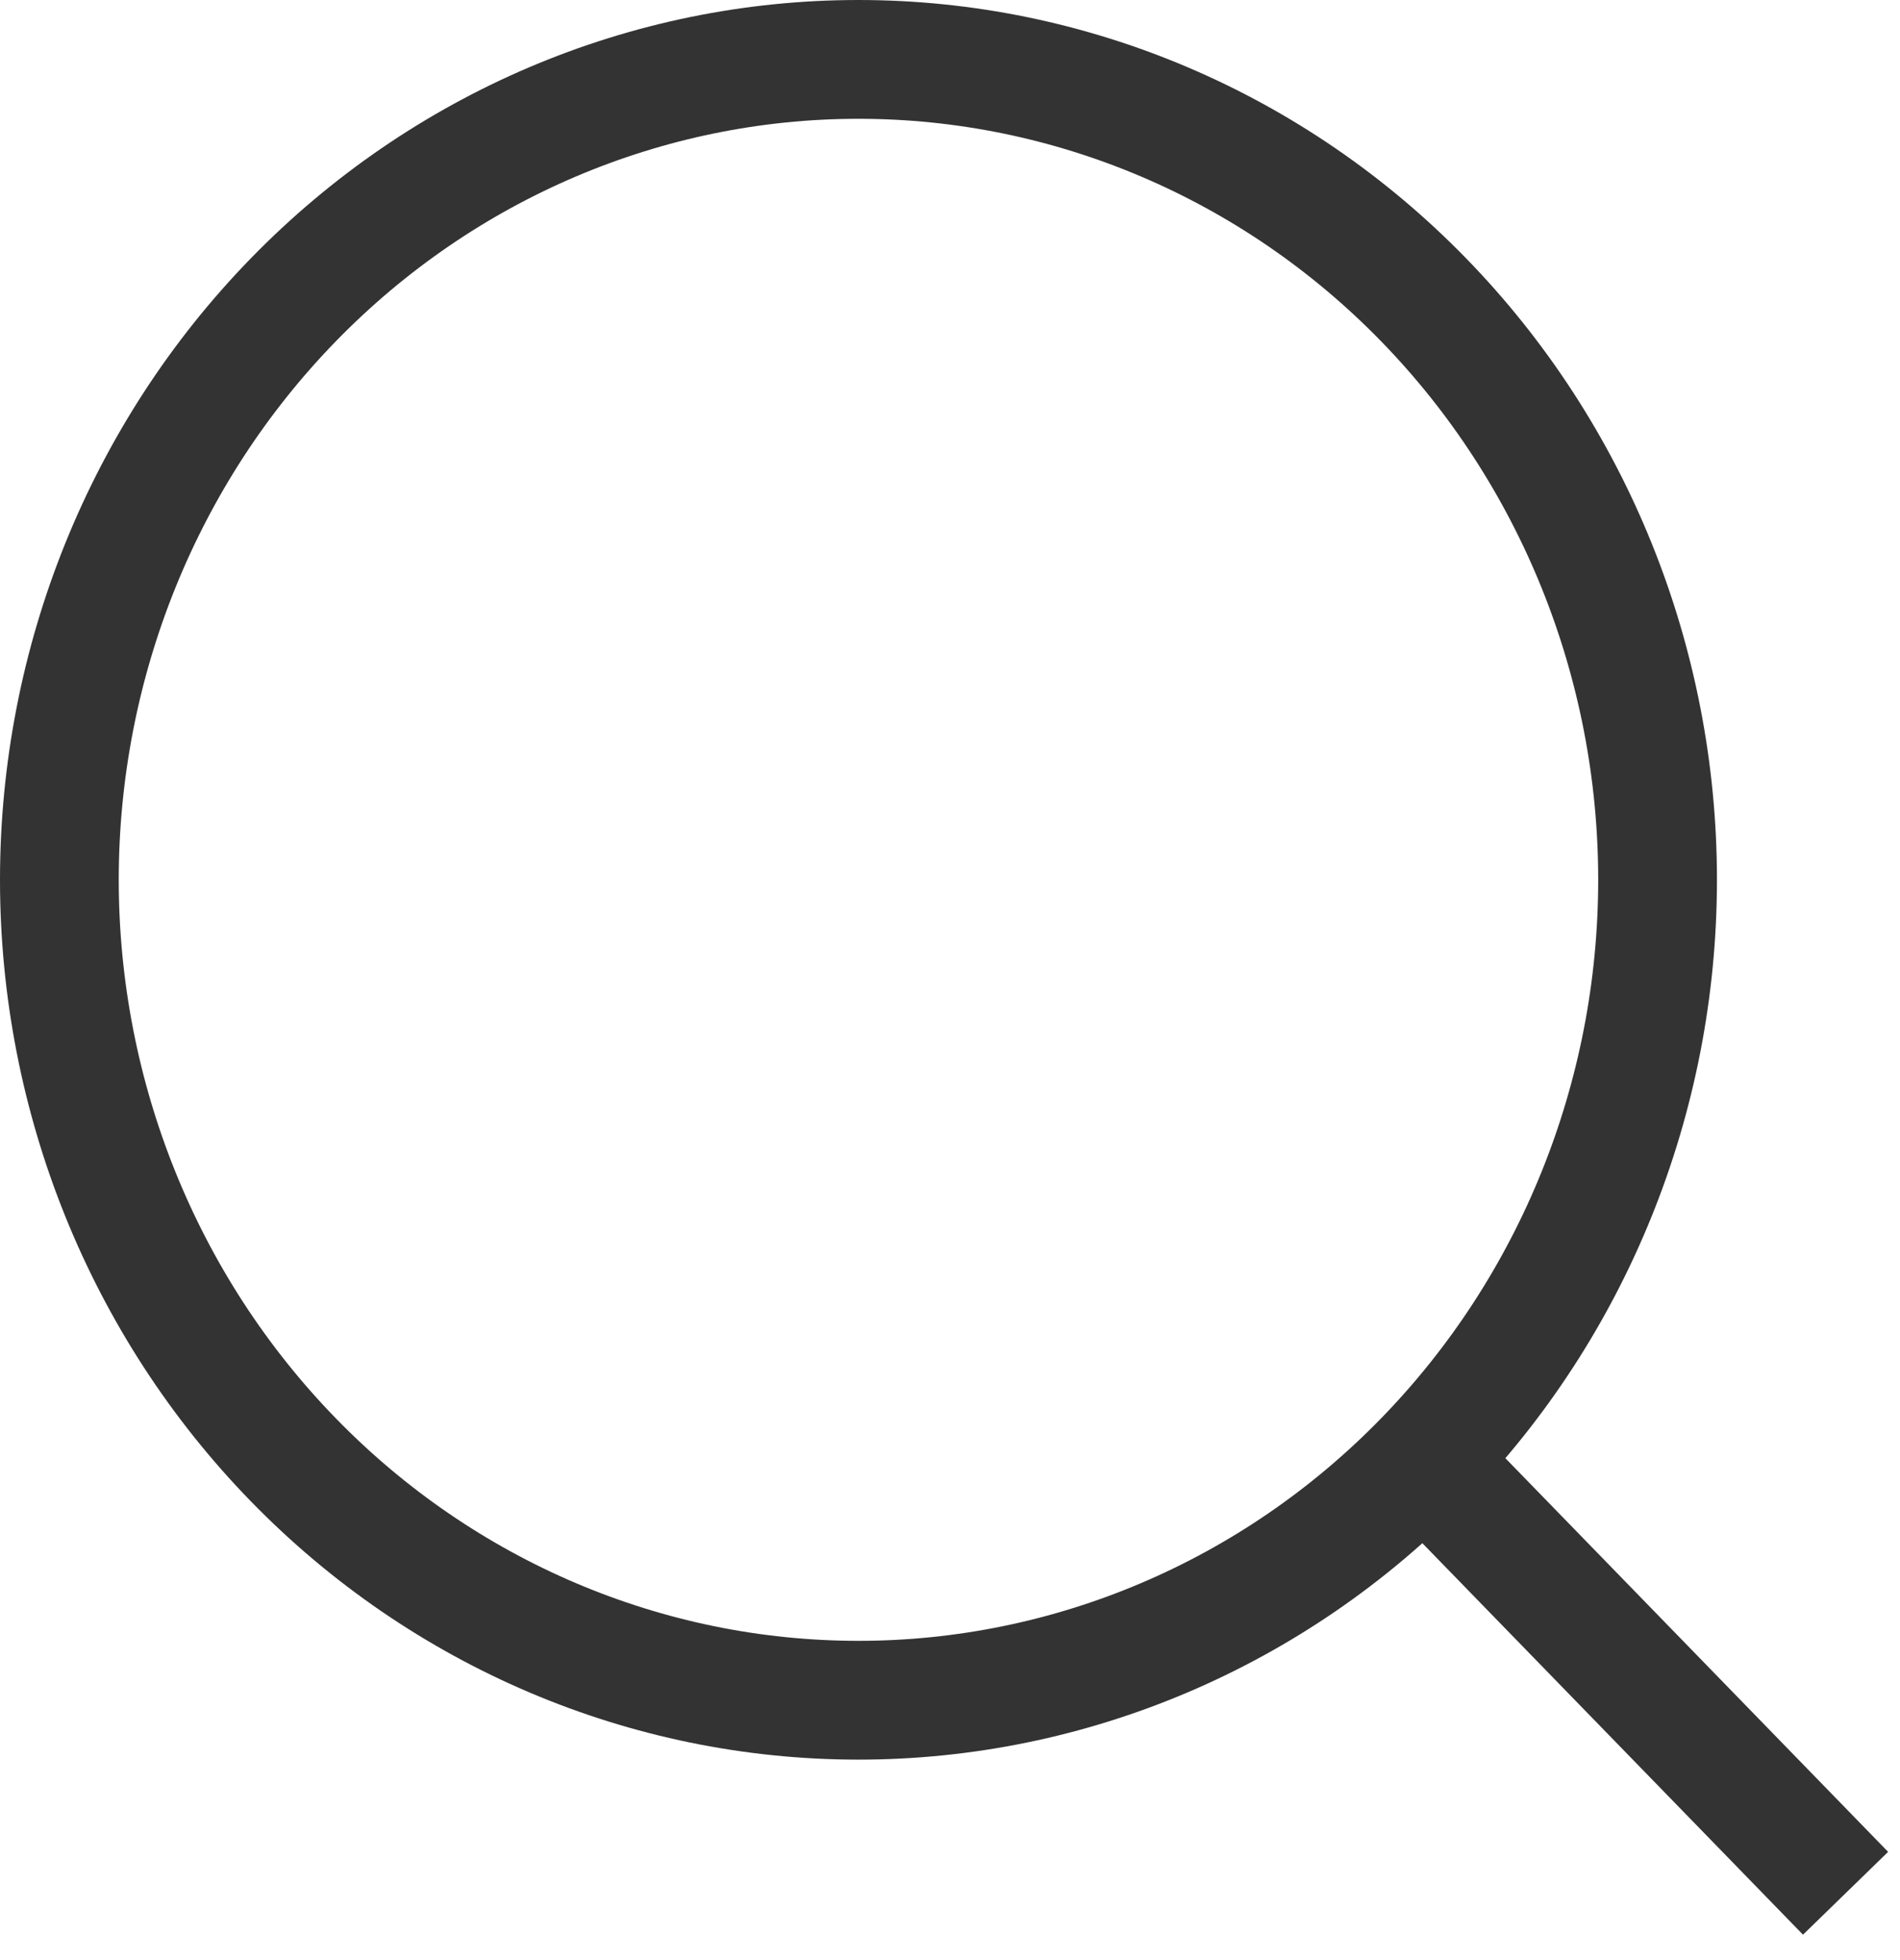
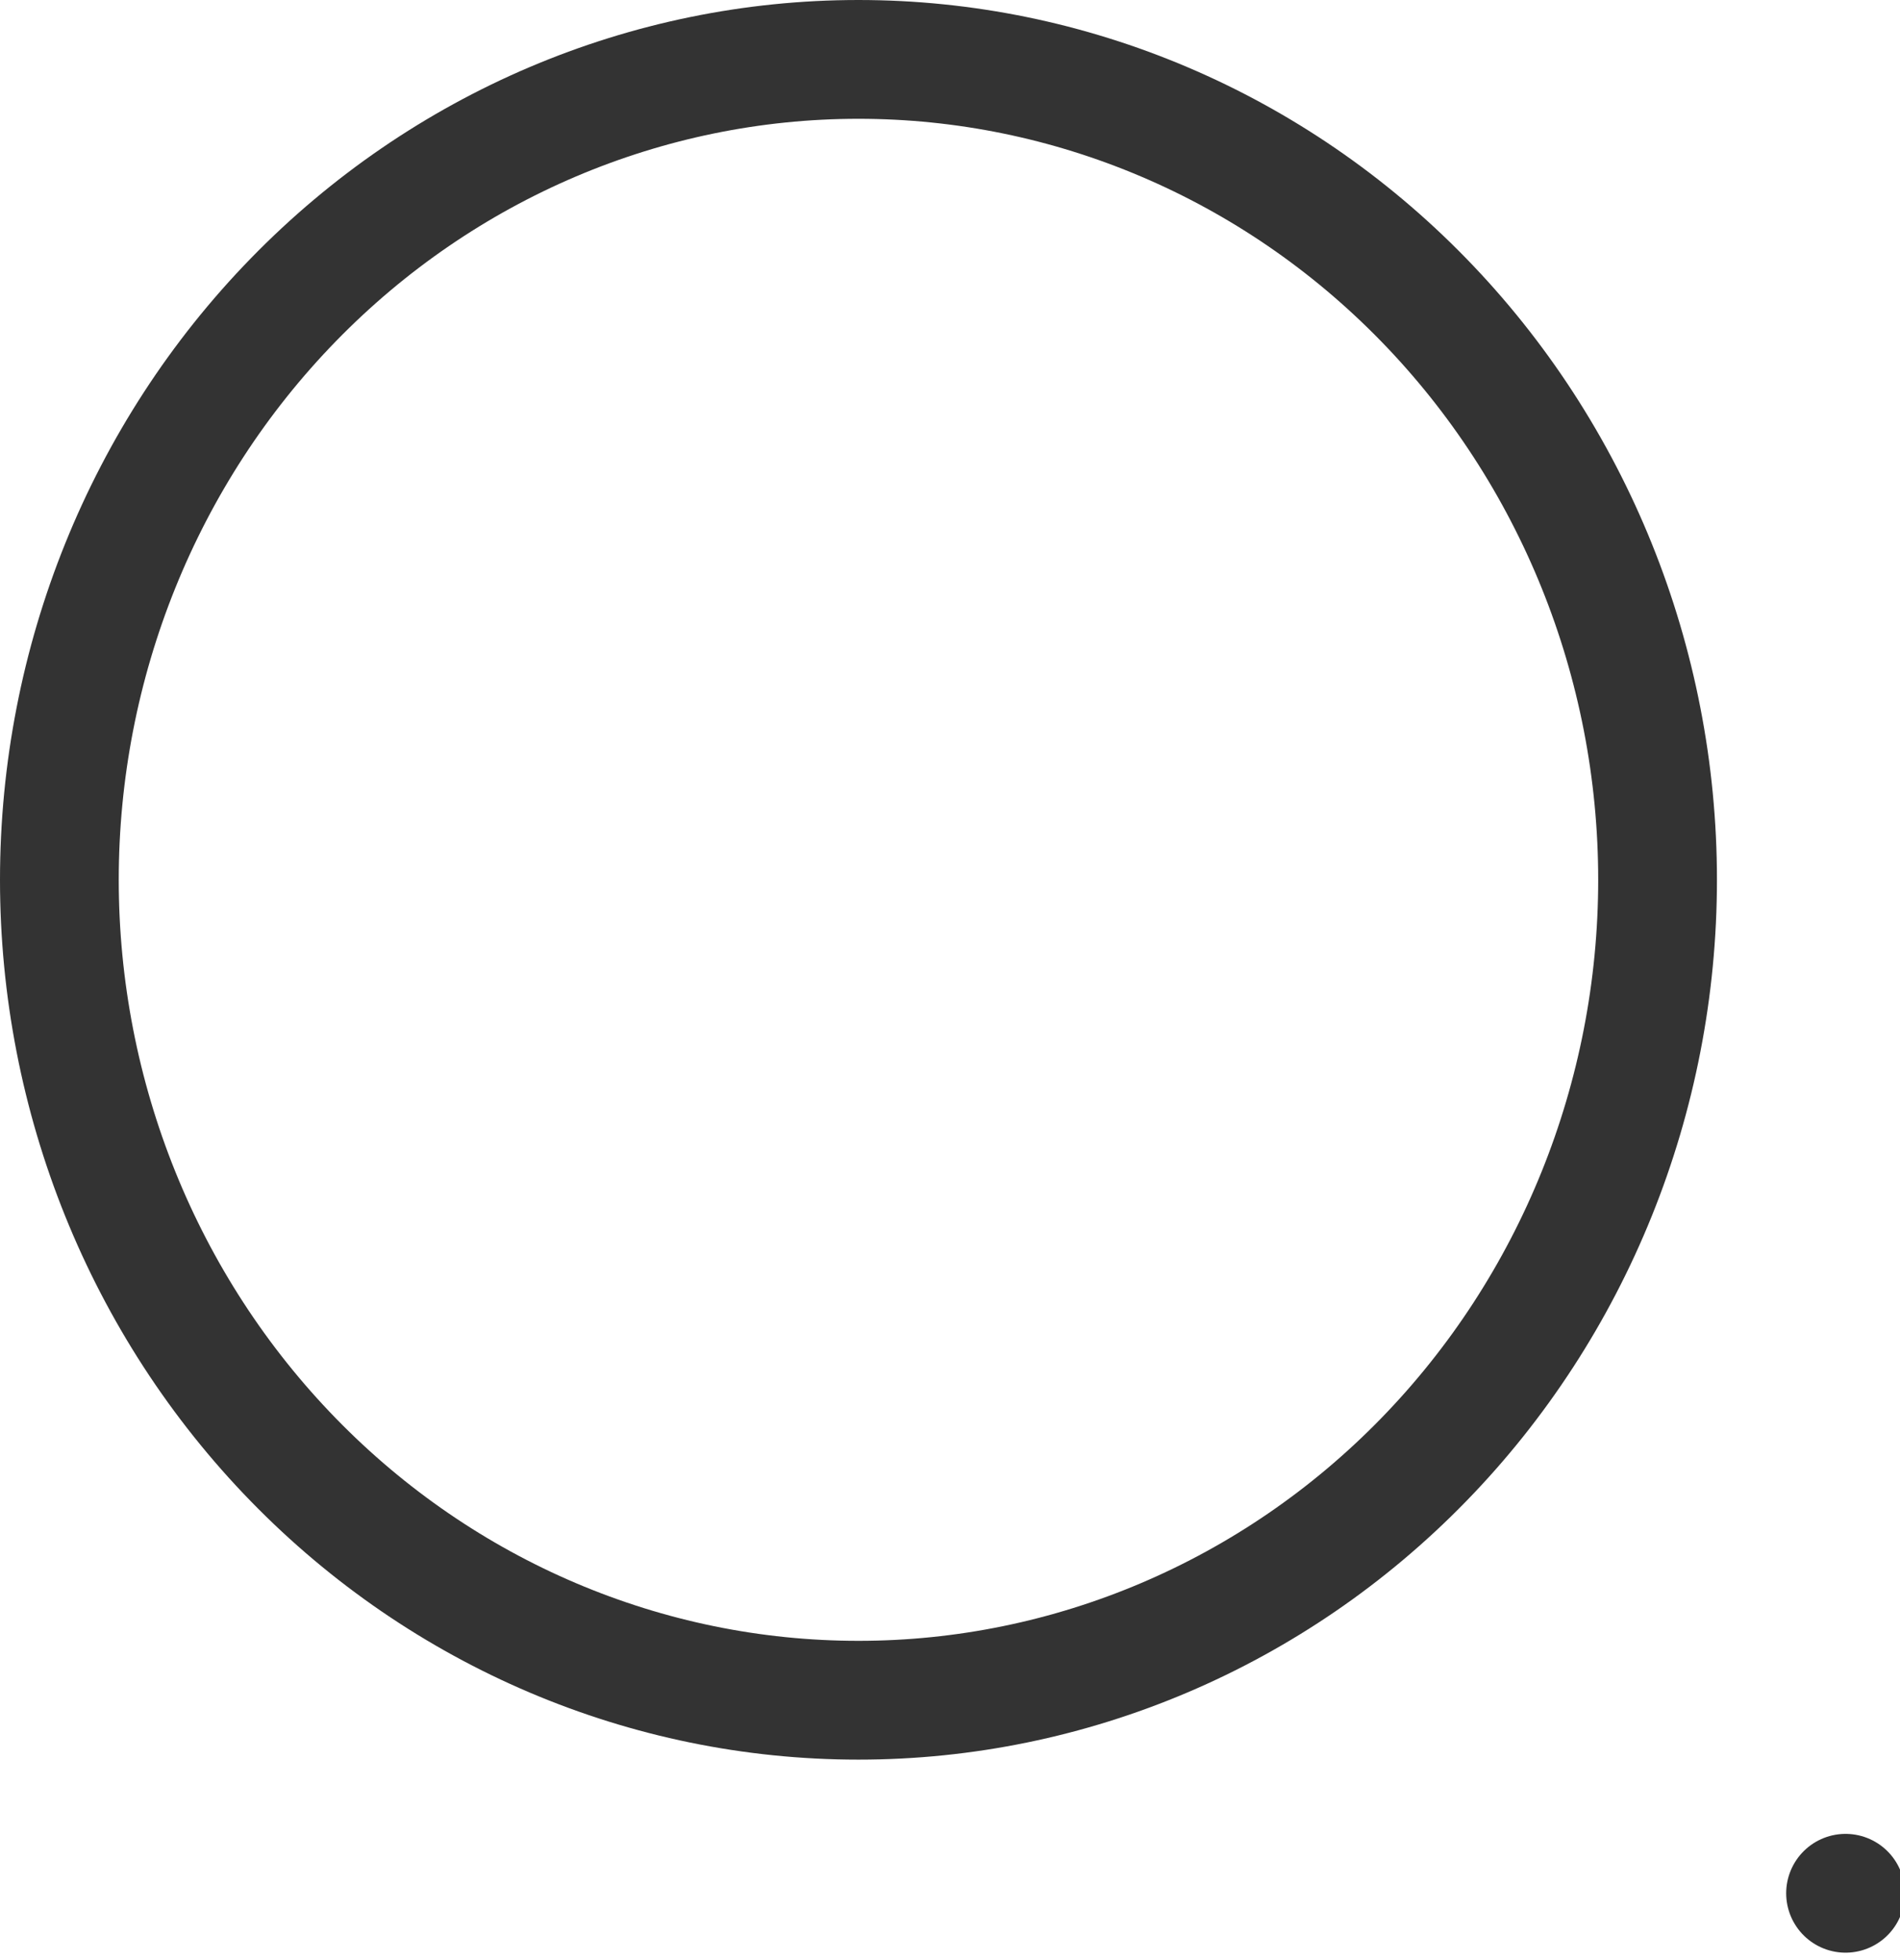
<svg xmlns="http://www.w3.org/2000/svg" width="32" height="33" viewBox="0 0 32 33" fill="none">
-   <path d="M31.083 31.875L23.98 24.572L31.083 31.875ZM27.917 14.812C27.917 18.476 26.499 21.989 23.975 24.579C21.451 27.17 18.028 28.625 14.458 28.625C10.889 28.625 7.466 27.17 4.942 24.579C2.418 21.989 1 18.476 1 14.812C1 11.149 2.418 7.636 4.942 5.046C7.466 2.455 10.889 1 14.458 1C18.028 1 21.451 2.455 23.975 5.046C26.499 7.636 27.917 11.149 27.917 14.812V14.812Z" stroke="#333333" stroke-width="2" stroke-linecap="round" />
+   <path d="M31.083 31.875L31.083 31.875ZM27.917 14.812C27.917 18.476 26.499 21.989 23.975 24.579C21.451 27.17 18.028 28.625 14.458 28.625C10.889 28.625 7.466 27.17 4.942 24.579C2.418 21.989 1 18.476 1 14.812C1 11.149 2.418 7.636 4.942 5.046C7.466 2.455 10.889 1 14.458 1C18.028 1 21.451 2.455 23.975 5.046C26.499 7.636 27.917 11.149 27.917 14.812V14.812Z" stroke="#333333" stroke-width="2" stroke-linecap="round" />
</svg>